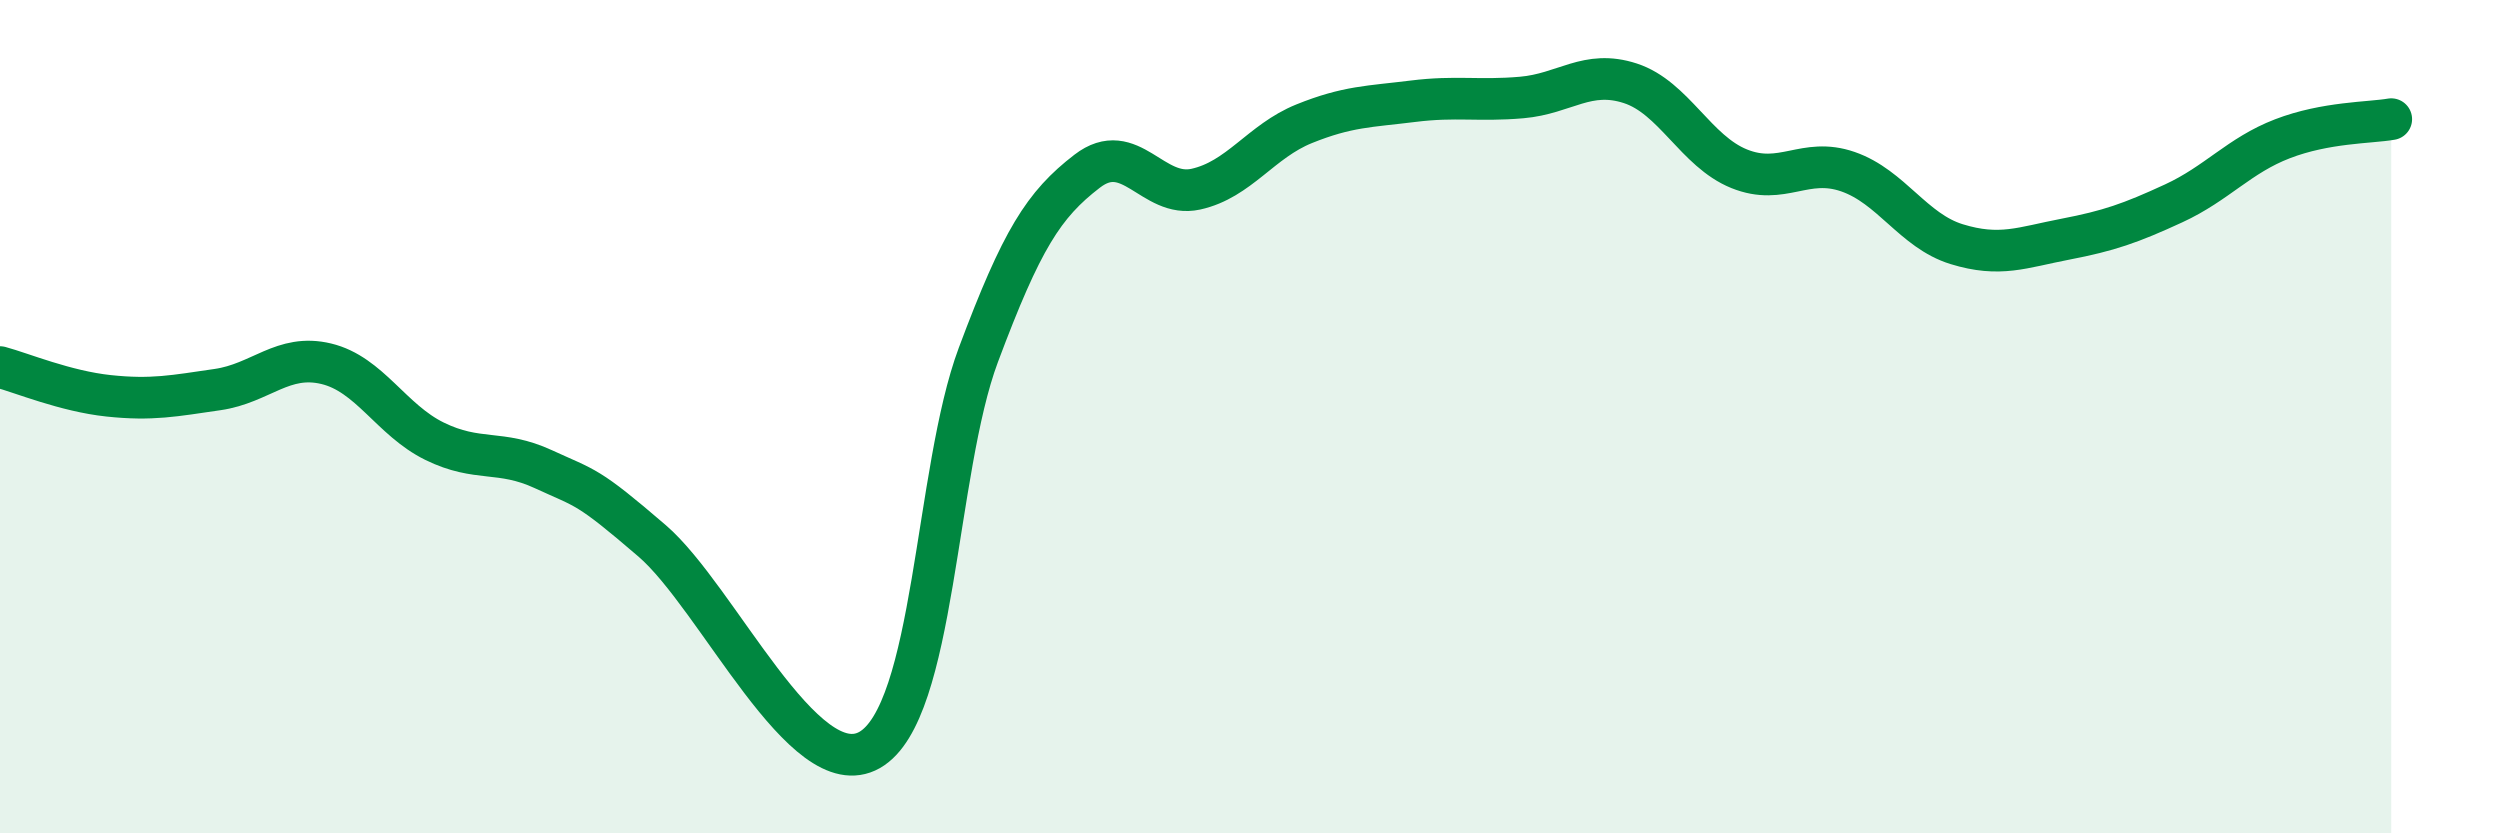
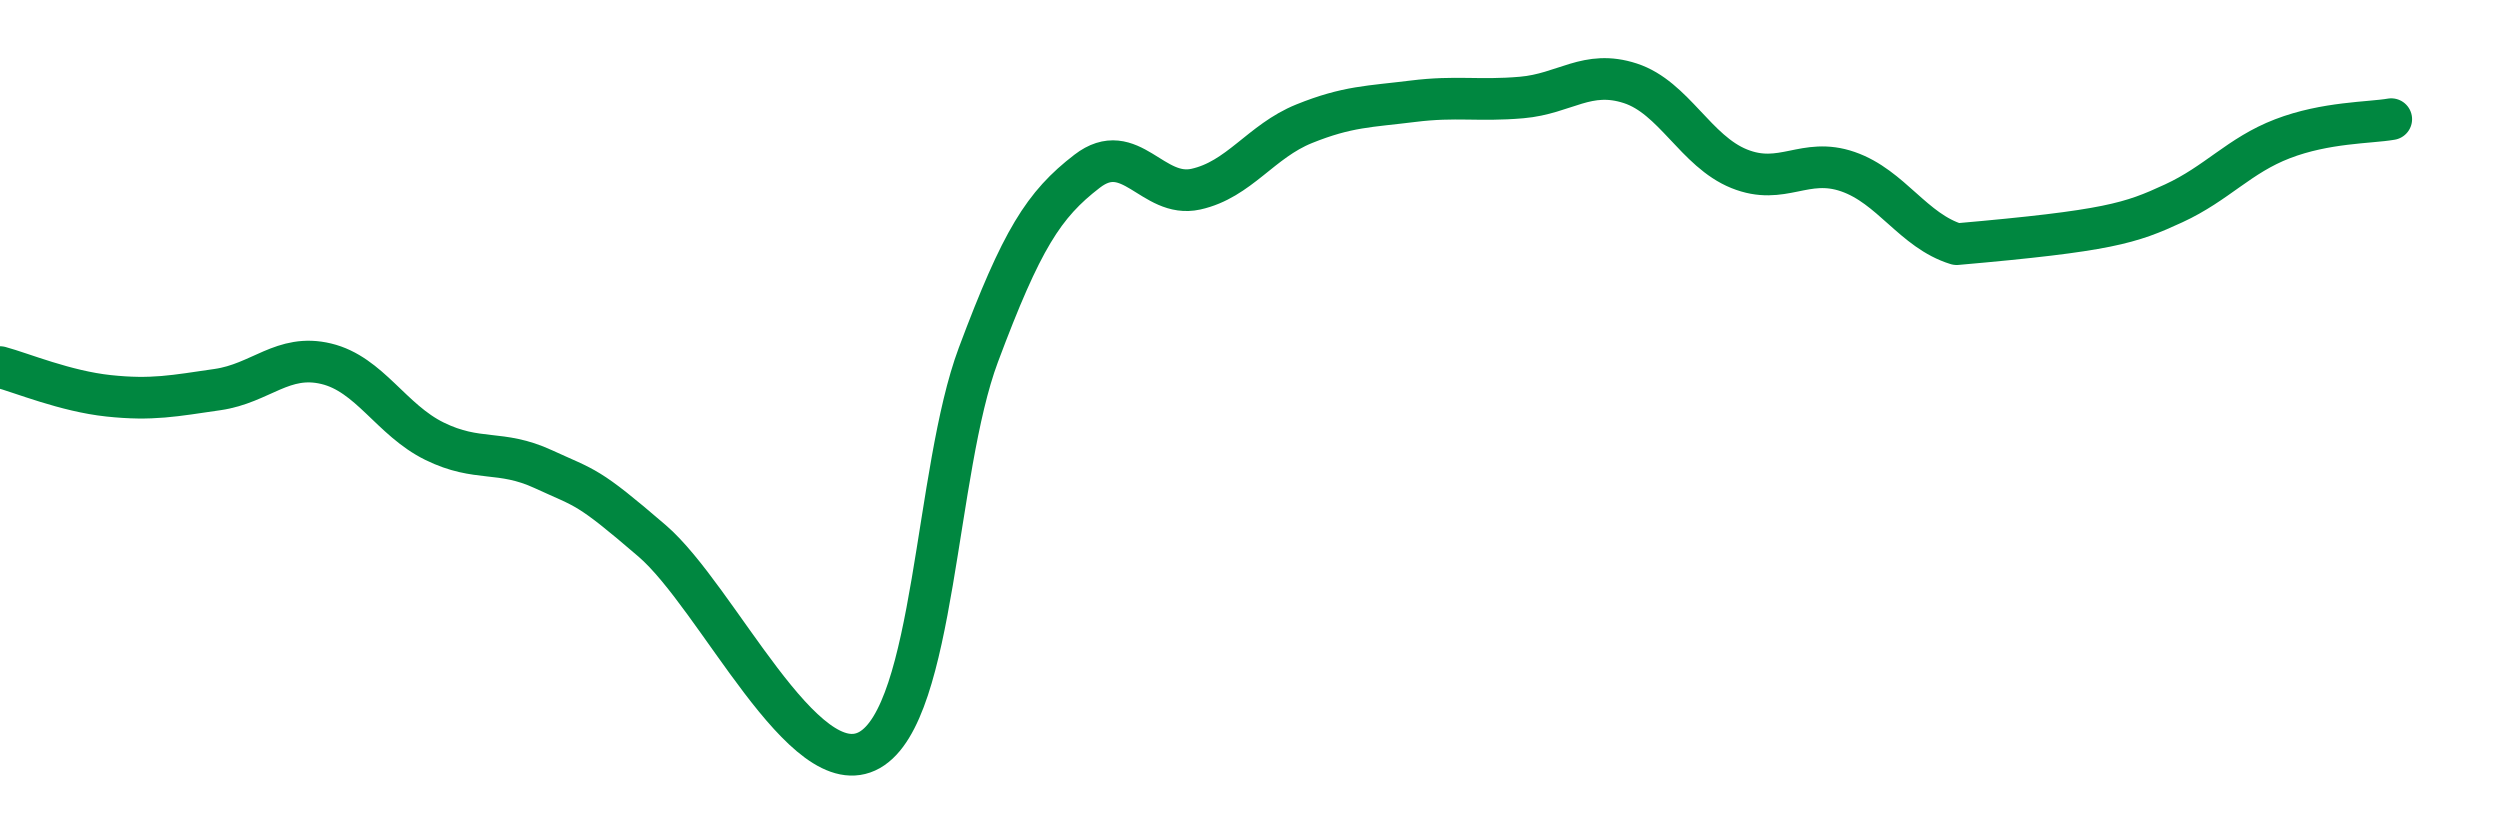
<svg xmlns="http://www.w3.org/2000/svg" width="60" height="20" viewBox="0 0 60 20">
-   <path d="M 0,8.81 C 0.52,8.95 1.57,9.39 2.61,9.5 C 3.65,9.61 4.18,9.5 5.22,9.35 C 6.26,9.2 6.79,8.48 7.83,8.73 C 8.87,8.98 9.39,10.08 10.43,10.59 C 11.47,11.1 12,10.78 13.04,11.26 C 14.08,11.74 14.08,11.63 15.65,12.98 C 17.22,14.33 19.3,18.89 20.87,18 C 22.44,17.11 22.44,11.3 23.48,8.52 C 24.52,5.74 25.05,4.91 26.09,4.11 C 27.13,3.31 27.66,4.77 28.7,4.54 C 29.74,4.31 30.26,3.39 31.3,2.97 C 32.34,2.55 32.87,2.56 33.91,2.43 C 34.95,2.3 35.48,2.43 36.52,2.34 C 37.56,2.25 38.09,1.66 39.13,2 C 40.17,2.34 40.7,3.63 41.74,4.05 C 42.78,4.47 43.31,3.76 44.35,4.12 C 45.39,4.48 45.92,5.54 46.96,5.86 C 48,6.18 48.53,5.94 49.57,5.74 C 50.61,5.54 51.13,5.36 52.17,4.88 C 53.21,4.4 53.74,3.73 54.78,3.33 C 55.82,2.93 56.87,2.95 57.39,2.86L57.39 20L0 20Z" fill="#008740" opacity="0.1" stroke-linecap="round" stroke-linejoin="round" />
-   <path d="M 0,8.81 C 0.52,8.95 1.57,9.39 2.61,9.5 C 3.65,9.61 4.18,9.5 5.22,9.35 C 6.26,9.2 6.79,8.48 7.83,8.73 C 8.87,8.98 9.39,10.08 10.43,10.59 C 11.47,11.1 12,10.78 13.04,11.26 C 14.08,11.74 14.08,11.63 15.65,12.98 C 17.22,14.33 19.3,18.89 20.87,18 C 22.44,17.11 22.44,11.3 23.48,8.52 C 24.52,5.74 25.05,4.91 26.09,4.11 C 27.13,3.31 27.66,4.77 28.7,4.54 C 29.74,4.31 30.26,3.39 31.3,2.97 C 32.34,2.55 32.87,2.56 33.91,2.43 C 34.95,2.3 35.48,2.43 36.52,2.34 C 37.56,2.25 38.09,1.66 39.13,2 C 40.17,2.34 40.7,3.63 41.74,4.05 C 42.78,4.47 43.31,3.76 44.35,4.12 C 45.39,4.48 45.92,5.54 46.96,5.86 C 48,6.18 48.53,5.94 49.57,5.74 C 50.61,5.54 51.13,5.36 52.17,4.88 C 53.21,4.4 53.74,3.73 54.78,3.33 C 55.82,2.93 56.87,2.95 57.39,2.86" stroke="#008740" stroke-width="1" fill="none" stroke-linecap="round" stroke-linejoin="round" />
+   <path d="M 0,8.81 C 0.52,8.95 1.57,9.39 2.61,9.5 C 3.65,9.61 4.18,9.5 5.22,9.35 C 6.26,9.2 6.79,8.48 7.83,8.73 C 8.87,8.98 9.39,10.08 10.43,10.59 C 11.47,11.1 12,10.78 13.04,11.26 C 14.08,11.74 14.08,11.63 15.65,12.98 C 17.22,14.33 19.3,18.89 20.87,18 C 22.44,17.11 22.44,11.3 23.48,8.52 C 24.52,5.74 25.05,4.91 26.09,4.11 C 27.13,3.31 27.66,4.77 28.7,4.54 C 29.74,4.31 30.26,3.39 31.3,2.97 C 32.34,2.55 32.87,2.56 33.91,2.43 C 34.95,2.3 35.48,2.43 36.52,2.34 C 37.56,2.25 38.09,1.66 39.13,2 C 40.17,2.34 40.7,3.63 41.74,4.05 C 42.78,4.47 43.31,3.76 44.35,4.12 C 45.39,4.48 45.92,5.54 46.96,5.86 C 50.61,5.54 51.13,5.36 52.17,4.88 C 53.21,4.4 53.74,3.73 54.78,3.33 C 55.82,2.93 56.87,2.95 57.39,2.86" stroke="#008740" stroke-width="1" fill="none" stroke-linecap="round" stroke-linejoin="round" />
</svg>